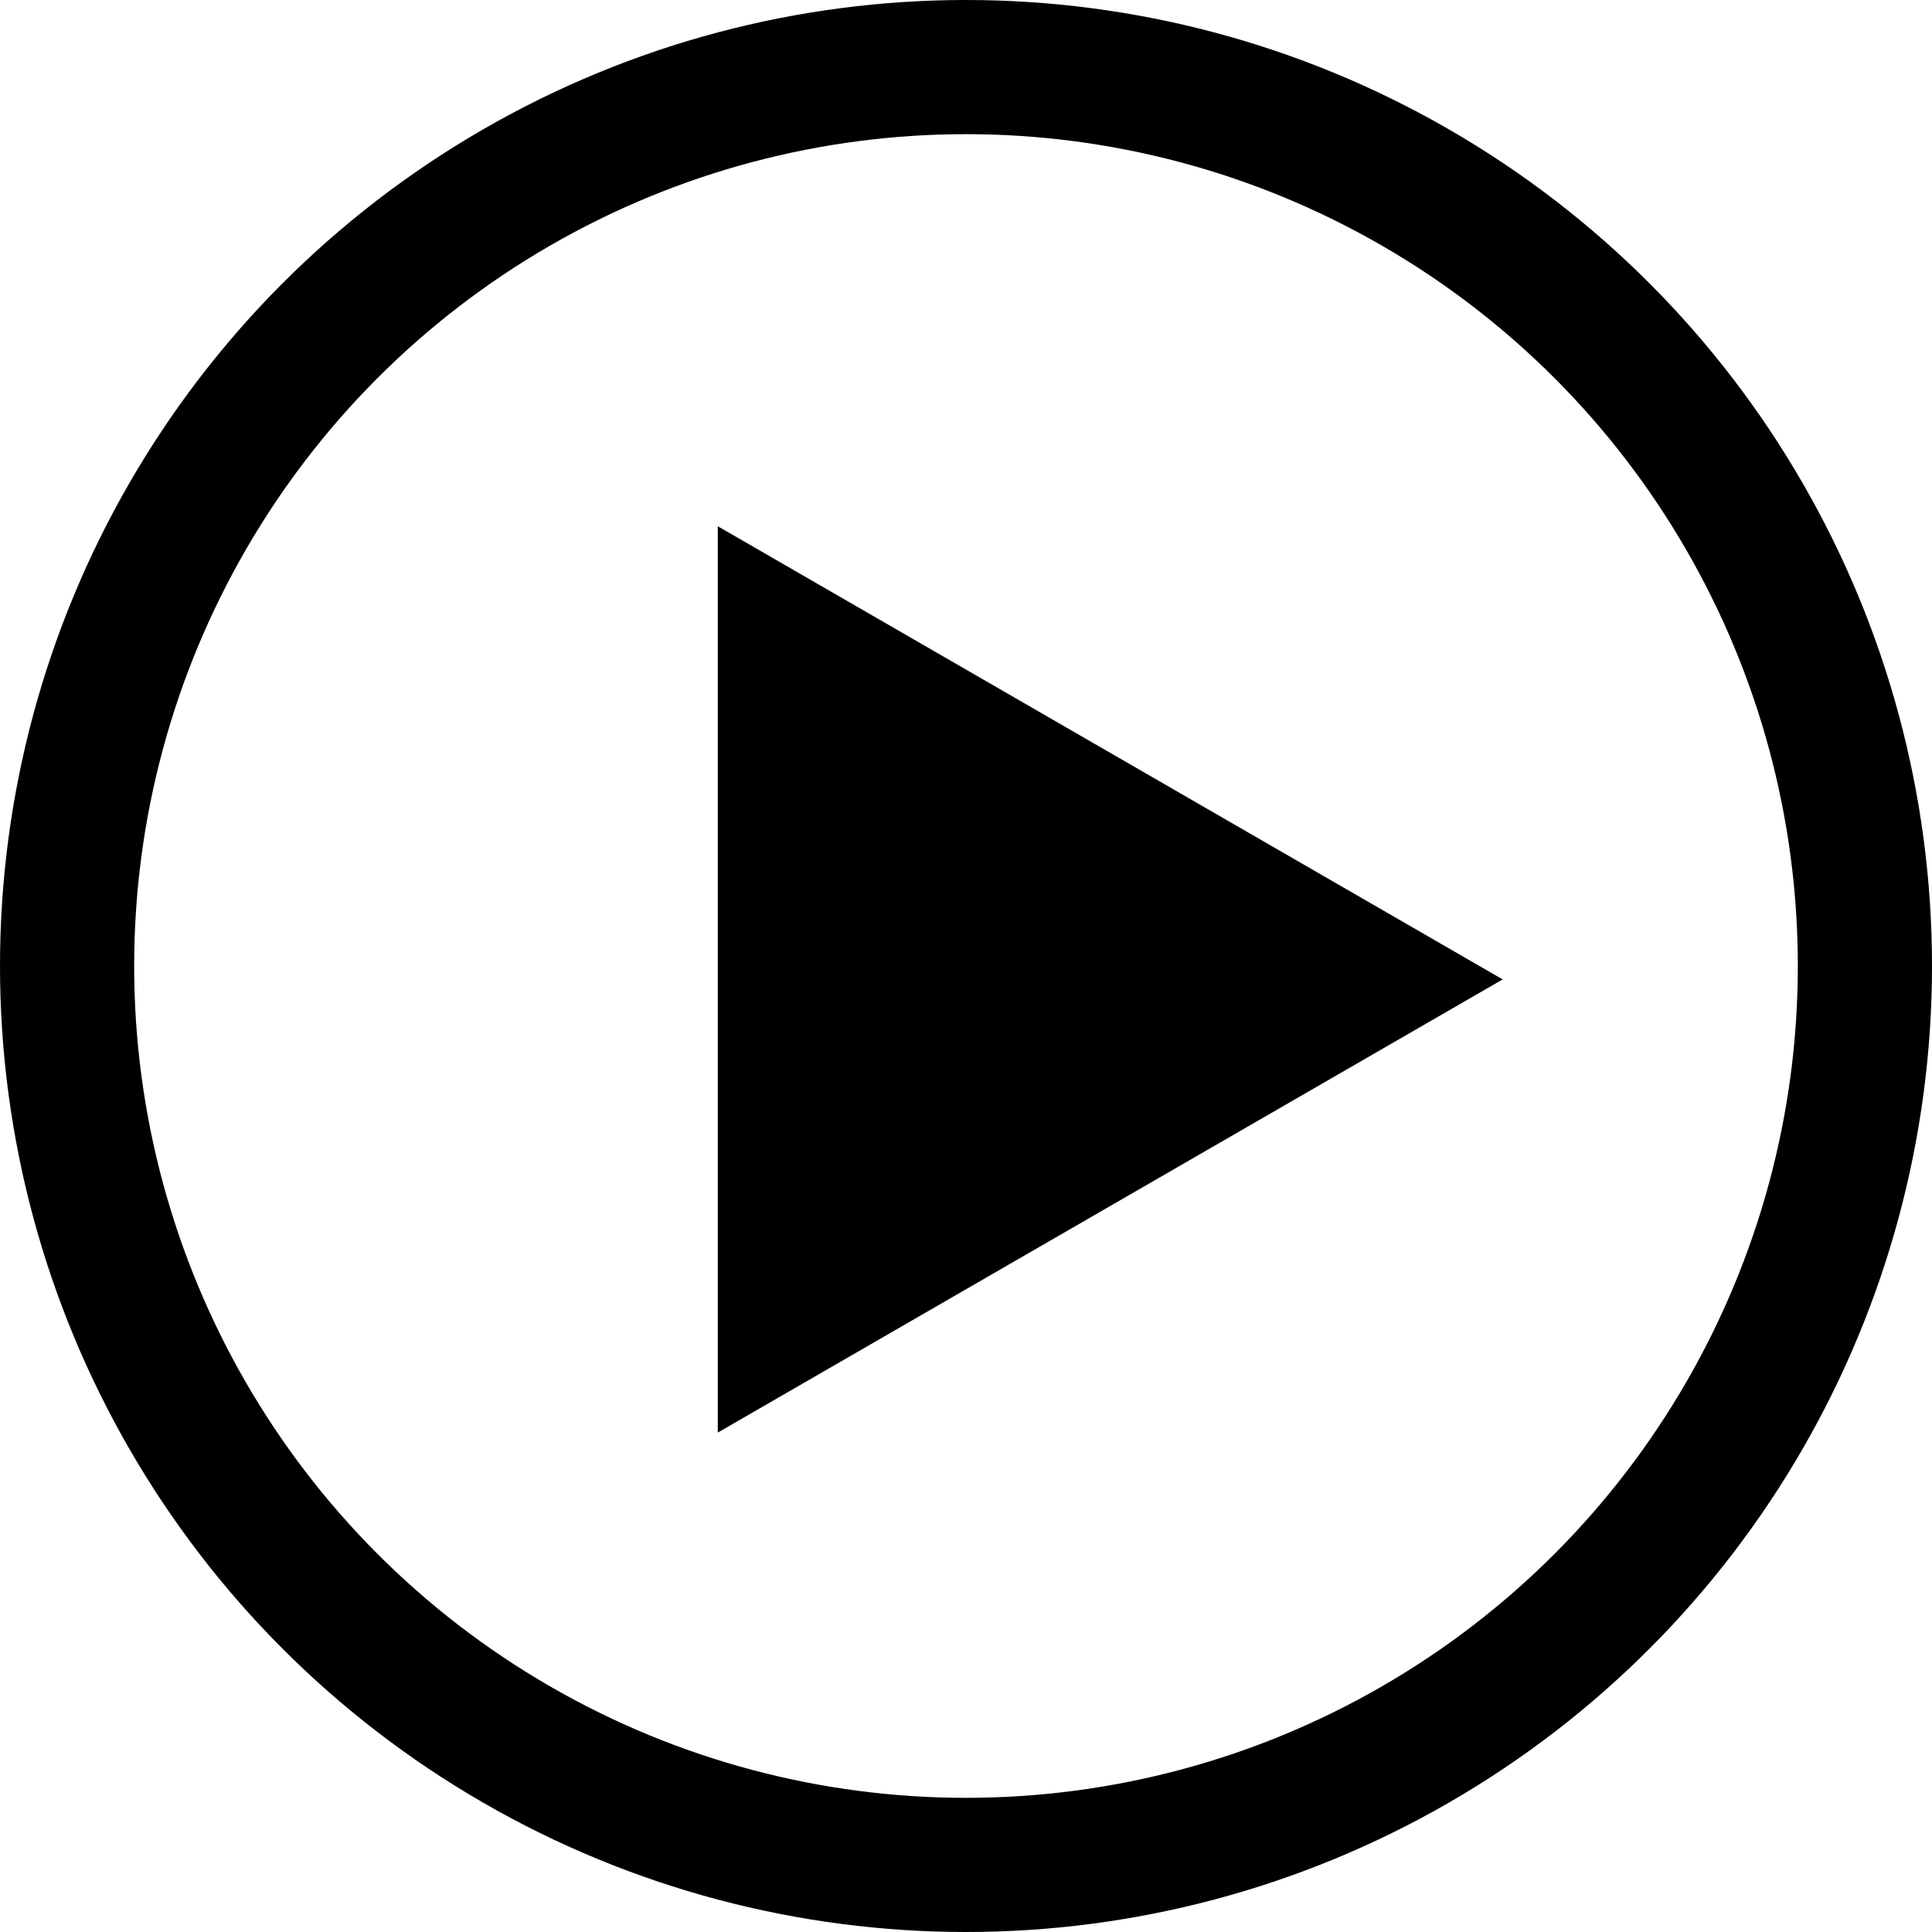
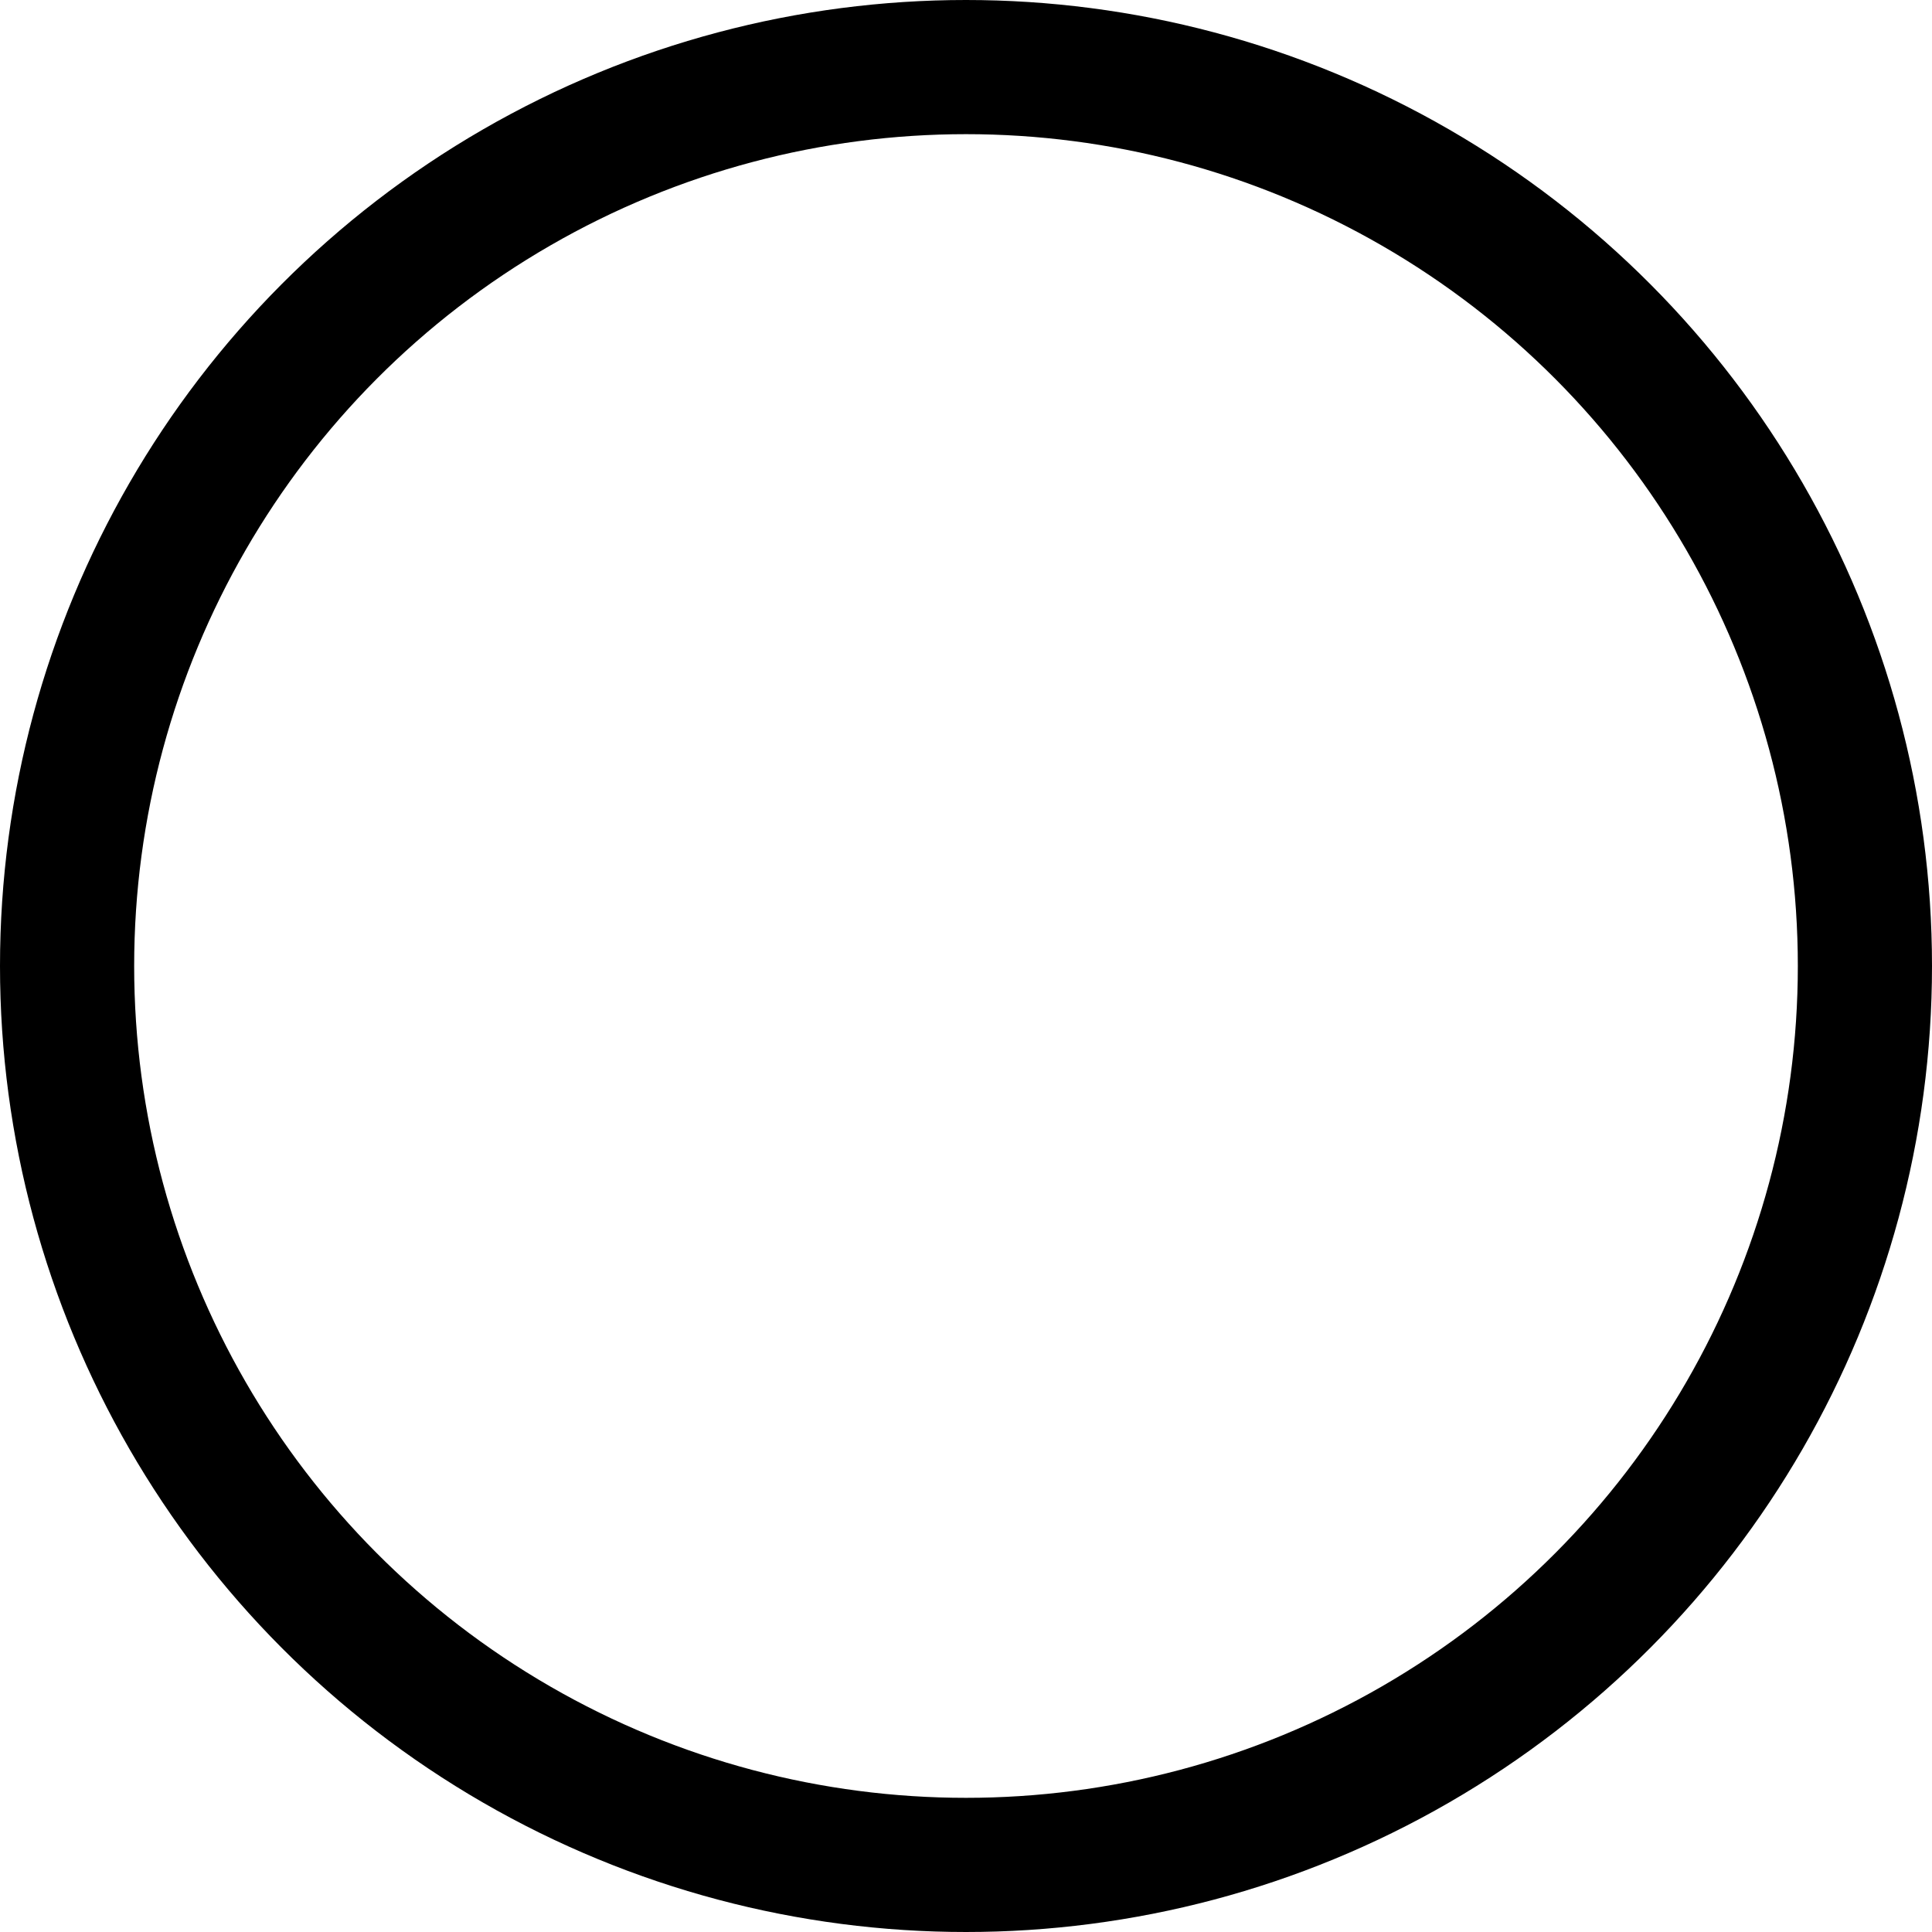
<svg xmlns="http://www.w3.org/2000/svg" id="Слой_1" x="0px" y="0px" width="72px" height="72px" viewBox="0 0 72 72" xml:space="preserve">
  <circle fill="none" stroke="#000000" stroke-width="5" cx="36" cy="36" r="33.5" />
-   <path d="M56,36.5L26.75,53.388V19.612L56,36.5z" />
</svg>